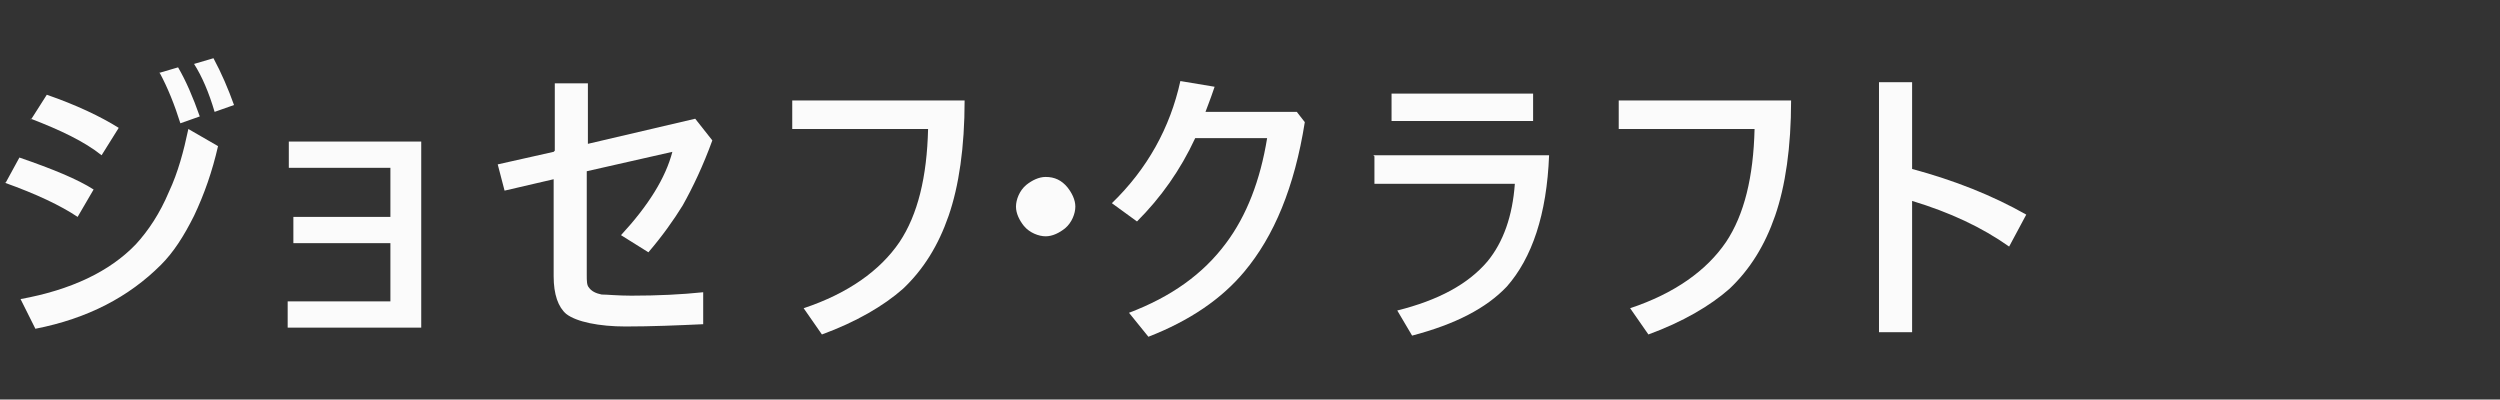
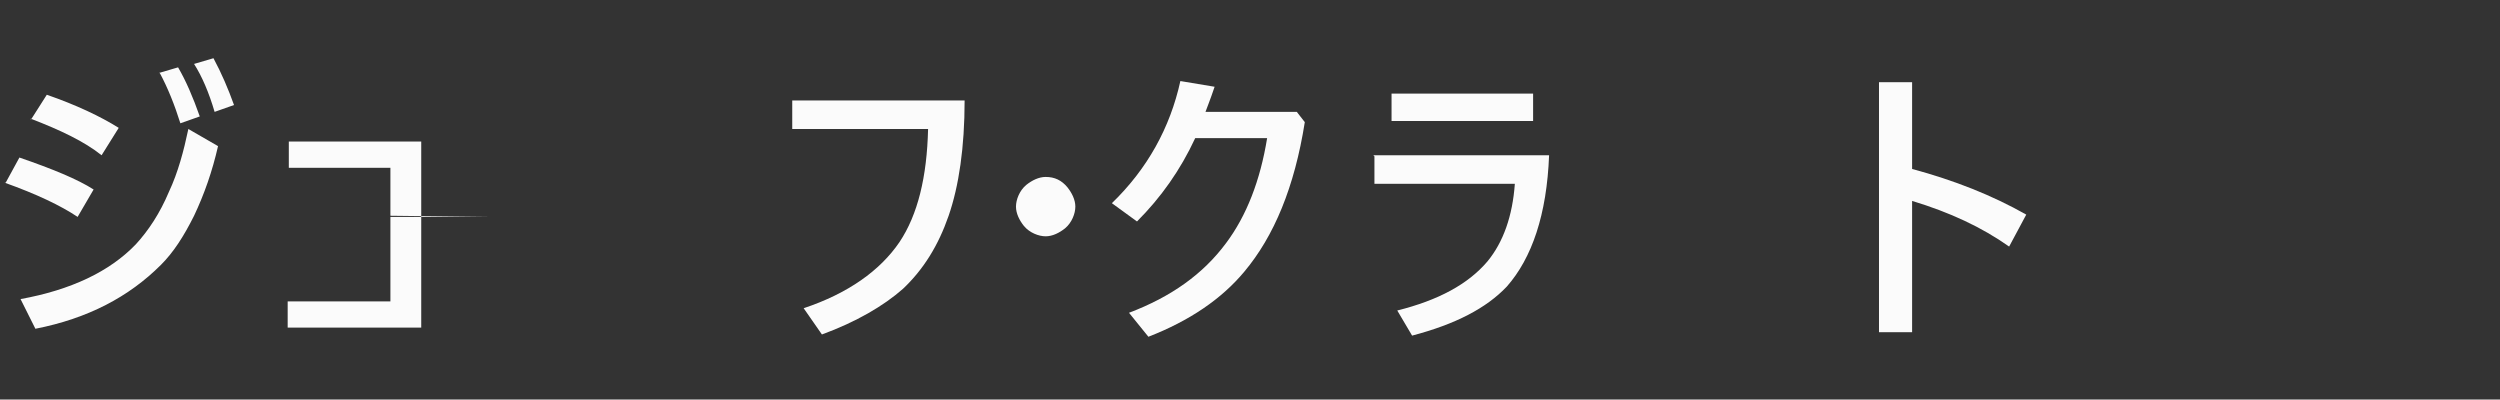
<svg xmlns="http://www.w3.org/2000/svg" id="_レイヤー_1" data-name="レイヤー 1" version="1.1" viewBox="0 0 219 35">
  <rect x="0" y="0" width="219" height="35" fill="#333333" stroke="none" />
  <defs>
    <style>
      .cls-1 {
        isolation: isolate;
      }

      .cls-2 {
        fill: #fbfbfb;
        stroke-width: 0px;
      }
    </style>
  </defs>
  <g id="_ジョセフ_クラフト" data-name="ジョセフ クラフト" class="cls-1">
    <g class="cls-1">
      <path class="cls-2" d="M.5,16l1.2-2.2c2.9,1,5.1,1.9,6.5,2.8l-1.4,2.4c-1.5-1-3.6-2-6.4-3ZM16.5,11.3l2.6,1.5c-.5,2.2-1.2,4.2-2.1,6.1-.9,1.8-1.8,3.2-2.9,4.3-2.8,2.8-6.4,4.7-11,5.6l-1.3-2.6c4.4-.8,7.8-2.4,10.1-4.8,1.1-1.2,2.1-2.7,2.9-4.6.8-1.7,1.3-3.6,1.7-5.5ZM2.7,10.5l1.4-2.2c2.6.9,4.7,1.9,6.3,2.9l-1.5,2.4c-1.5-1.2-3.6-2.2-6.2-3.2ZM13.9,6.4l1.7-.5c.7,1.2,1.3,2.6,1.9,4.3l-1.7.6c-.5-1.6-1.1-3.1-1.8-4.4ZM17,5.6l1.7-.5c.7,1.3,1.3,2.7,1.8,4.1l-1.7.6c-.5-1.7-1.1-3.1-1.8-4.2Z" />
-       <path class="cls-2" d="M34.2,18.9v-4.2h-8.9v-2.3h11.6v16.3h-11.7v-2.3h9v-5.1h-8.5v-2.3h8.5Z" />
-       <path class="cls-2" d="M48.6,13.2v-5.9h2.9v5.3l9.4-2.2,1.5,1.9c-.8,2.2-1.7,4.1-2.6,5.7-.8,1.3-1.8,2.7-3,4.1l-2.4-1.5c2.4-2.6,3.9-5,4.5-7.3l-7.5,1.7v9.1c0,.5,0,.9.2,1.1.2.3.6.5,1.1.6.5,0,1.4.1,2.6.1,2.3,0,4.4-.1,6.3-.3v2.8c-2.2.1-4.5.2-6.8.2s-4.3-.4-5.2-1.1c-.7-.6-1.1-1.7-1.1-3.3v-8.5l-4.3,1-.6-2.3,4.9-1.1Z" />
+       <path class="cls-2" d="M34.2,18.9v-4.2h-8.9v-2.3h11.6v16.3h-11.7v-2.3h9v-5.1v-2.3h8.5Z" />
      <path class="cls-2" d="M69.4,8.8h15.1c0,4.1-.5,7.5-1.4,10.1-.9,2.6-2.2,4.7-4,6.4-1.7,1.5-4.1,2.9-7.1,4l-1.6-2.3c3.9-1.3,6.7-3.3,8.4-5.8,1.6-2.4,2.4-5.7,2.5-9.9h-11.9v-2.5Z" />
      <path class="cls-2" d="M91.6,15.5c.8,0,1.4.3,1.9.9.4.5.7,1.1.7,1.7s-.3,1.4-.9,1.9c-.5.4-1.1.7-1.7.7s-1.4-.3-1.9-.9c-.4-.5-.7-1.1-.7-1.7s.3-1.4.9-1.9c.5-.4,1.1-.7,1.7-.7Z" />
      <path class="cls-2" d="M104.7,12.1c-1.3,2.8-3,5.2-5.1,7.3l-2.2-1.6c3.1-3,5.1-6.6,6-10.7l3,.5c-.4,1.2-.7,1.9-.8,2.2h8l.7.9c-.9,5.7-2.7,10-5.3,13.1-2,2.4-4.8,4.3-8.4,5.7l-1.7-2.1c3.7-1.4,6.5-3.4,8.5-6.1,1.8-2.4,3-5.5,3.6-9.2h-6.4Z" />
      <path class="cls-2" d="M120.3,13.6h15.4c-.2,5.2-1.5,9-3.7,11.5-1.8,1.9-4.5,3.3-8.3,4.3l-1.3-2.2c3.6-.9,6.2-2.3,7.9-4.3,1.4-1.7,2.2-4,2.4-6.8h-12.3v-2.4ZM121.9,8.2h12.4v2.4h-12.4v-2.4Z" />
-       <path class="cls-2" d="M141.8,8.8h15.1c0,4.1-.5,7.5-1.4,10.1-.9,2.6-2.2,4.7-4,6.4-1.7,1.5-4.1,2.9-7.1,4l-1.6-2.3c3.9-1.3,6.7-3.3,8.4-5.8,1.6-2.4,2.4-5.7,2.5-9.9h-11.9v-2.5Z" />
      <path class="cls-2" d="M167.5,14.8c3.7,1,7,2.3,10,4l-1.5,2.8c-2.4-1.7-5.2-3-8.5-4v11.5h-2.9V7.2h2.9v7.6Z" />
    </g>
  </g>
</svg>